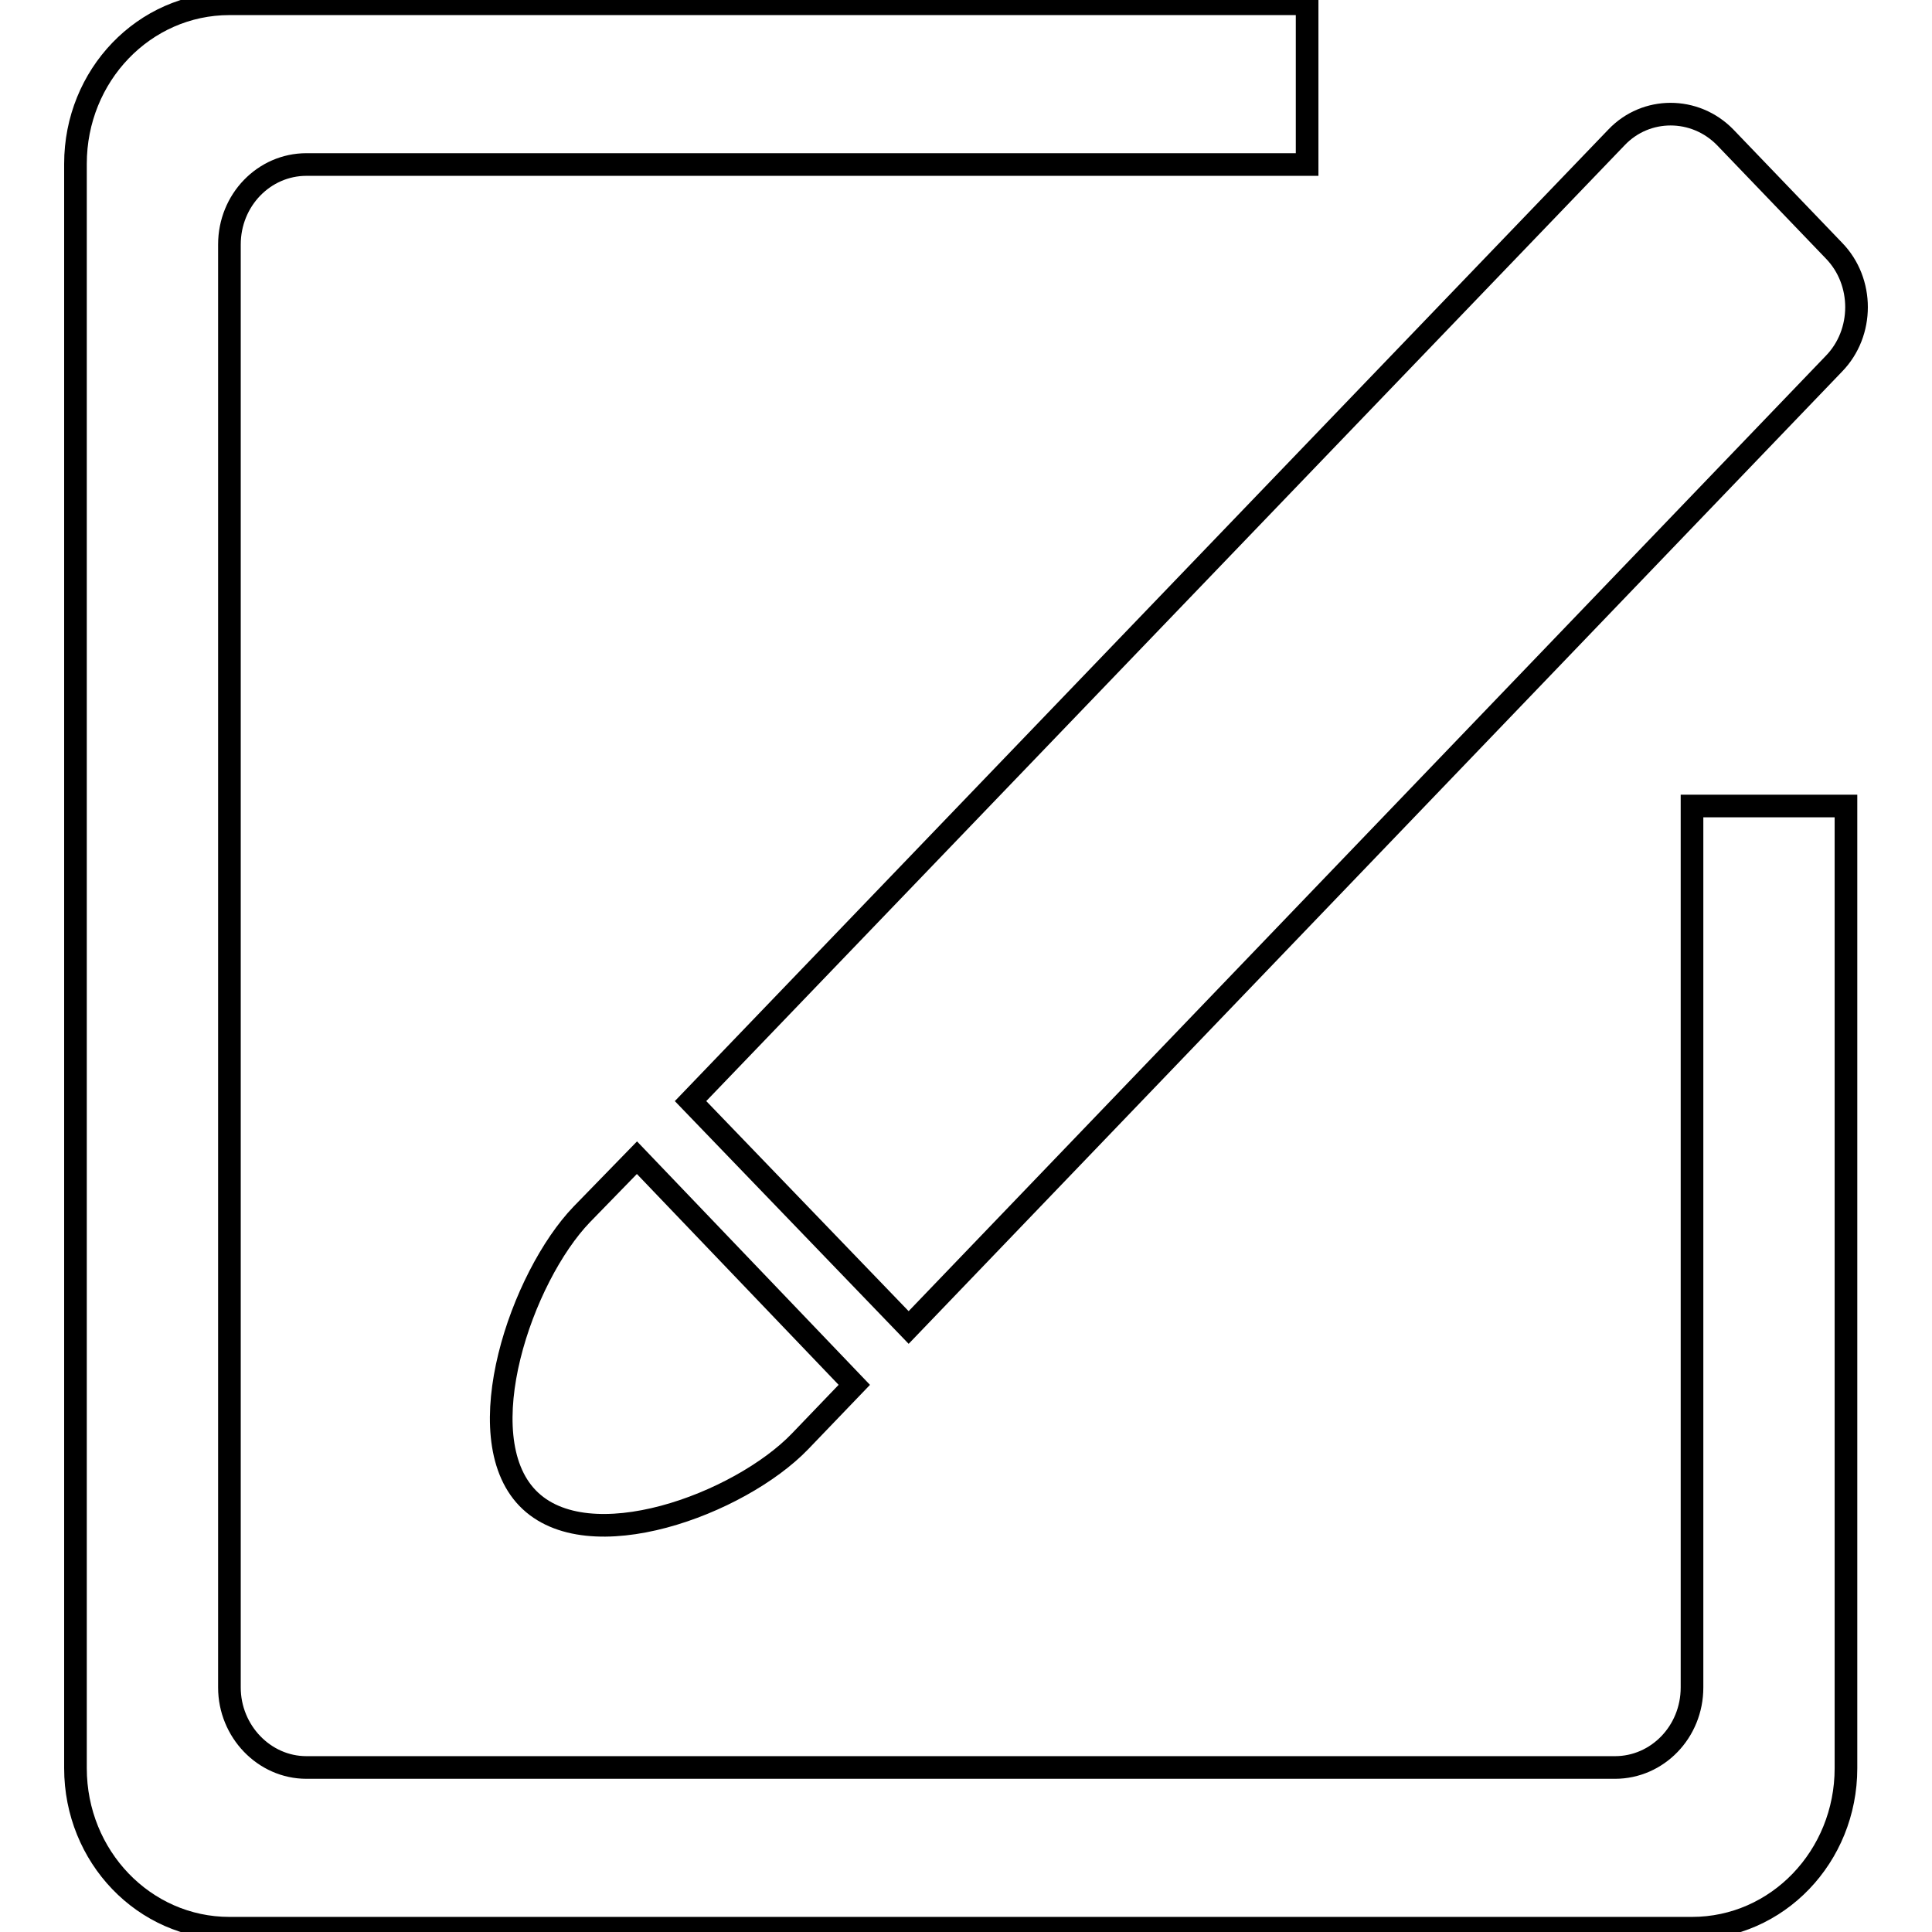
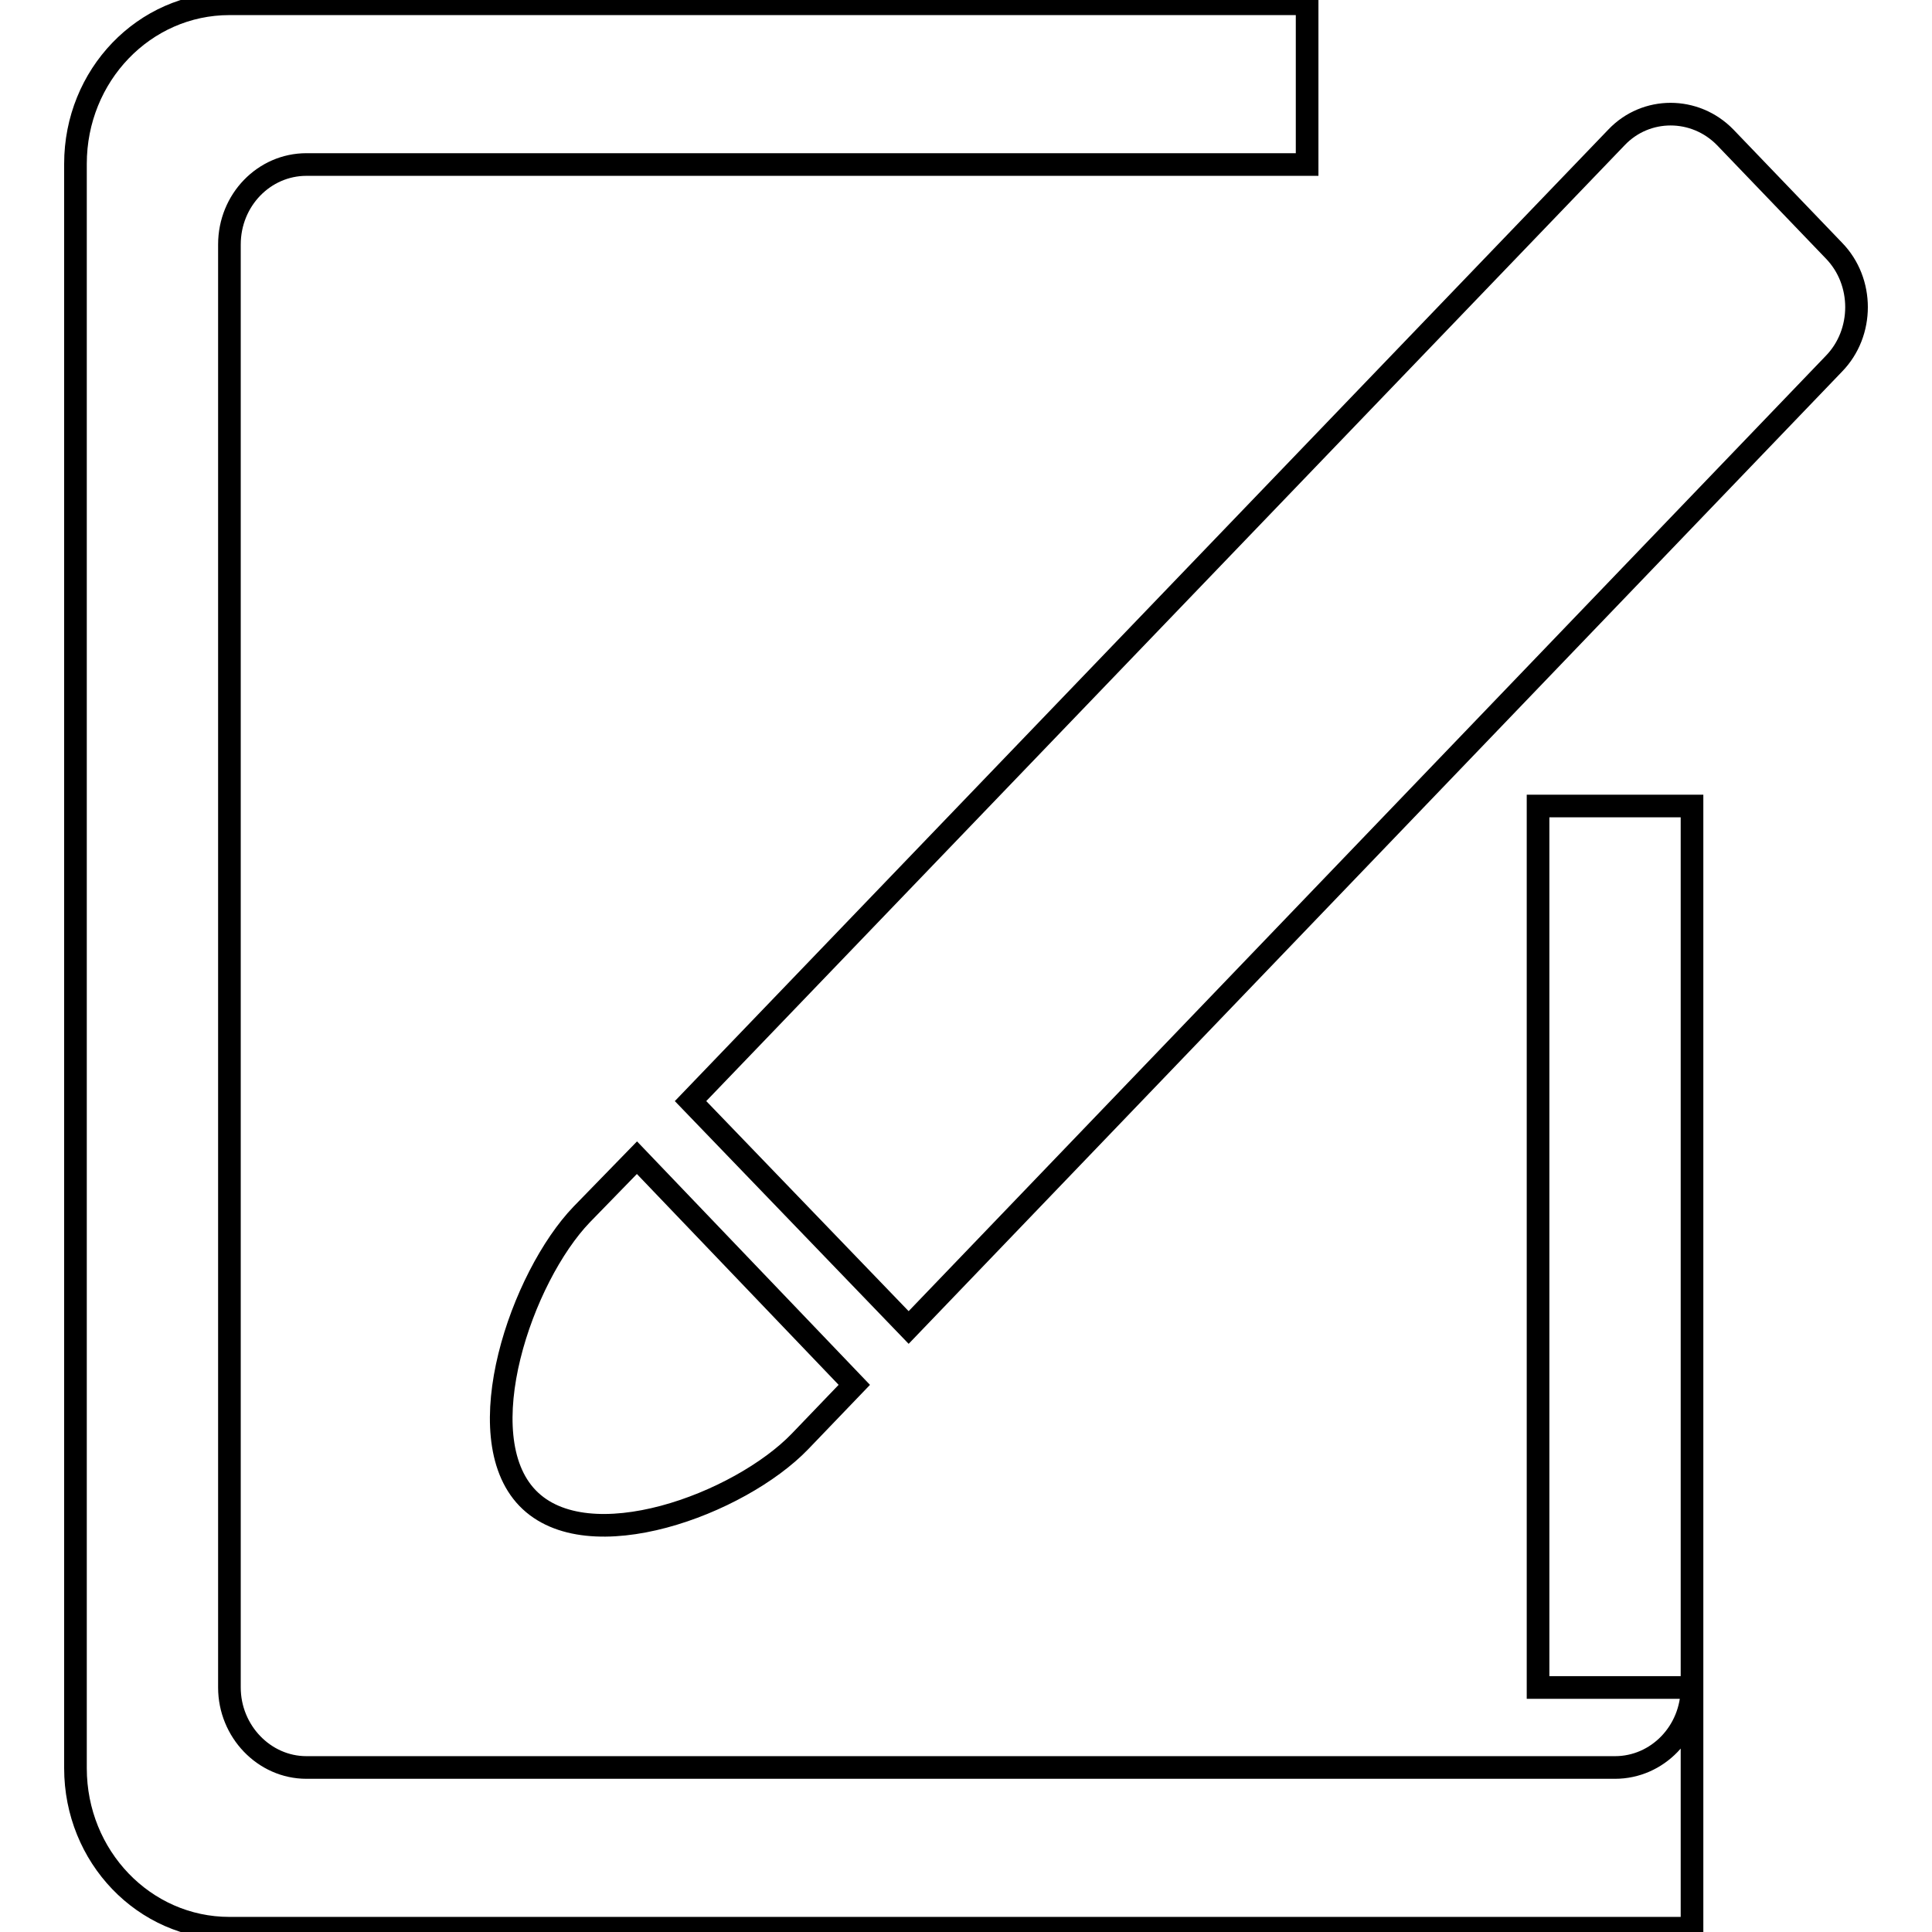
<svg xmlns="http://www.w3.org/2000/svg" version="1.1" x="0px" y="0px" viewBox="0 0 256 256" enable-background="new 0 0 256 256" xml:space="preserve">
  <g>
    <g>
-       <path stroke-width="3" fill-opacity="0" stroke="#000000" d="M120.4,175.9L243,48.2c4-4.1,4-10.9,0-15l-14.4-15c-4-4.1-10.5-4.1-14.4,0L91.5,145.9L120.4,175.9z M224.2,223.6c0,5.9-4.6,10.6-10.2,10.6H40.6c-5.6,0-10.2-4.8-10.2-10.6V32.4c0-5.9,4.6-10.6,10.2-10.6h132.6V0.5H30.4C19.1,0.5,10,10,10,21.7v212.6c0,11.7,9.1,21.2,20.4,21.2h193.8c11.3,0,20.4-9.5,20.4-21.2V106.8h-20.4V223.6z M77.1,160.9c-8,8.3-15.2,29.3-7.2,37.6c8,8.3,28.1,0.8,36.1-7.5l7.2-7.5l-28.8-30.1L77.1,160.9z" />
+       <path stroke-width="3" fill-opacity="0" stroke="#000000" d="M120.4,175.9L243,48.2c4-4.1,4-10.9,0-15l-14.4-15c-4-4.1-10.5-4.1-14.4,0L91.5,145.9L120.4,175.9z M224.2,223.6c0,5.9-4.6,10.6-10.2,10.6H40.6c-5.6,0-10.2-4.8-10.2-10.6V32.4c0-5.9,4.6-10.6,10.2-10.6h132.6V0.5H30.4C19.1,0.5,10,10,10,21.7v212.6c0,11.7,9.1,21.2,20.4,21.2h193.8V106.8h-20.4V223.6z M77.1,160.9c-8,8.3-15.2,29.3-7.2,37.6c8,8.3,28.1,0.8,36.1-7.5l7.2-7.5l-28.8-30.1L77.1,160.9z" />
    </g>
  </g>
</svg>